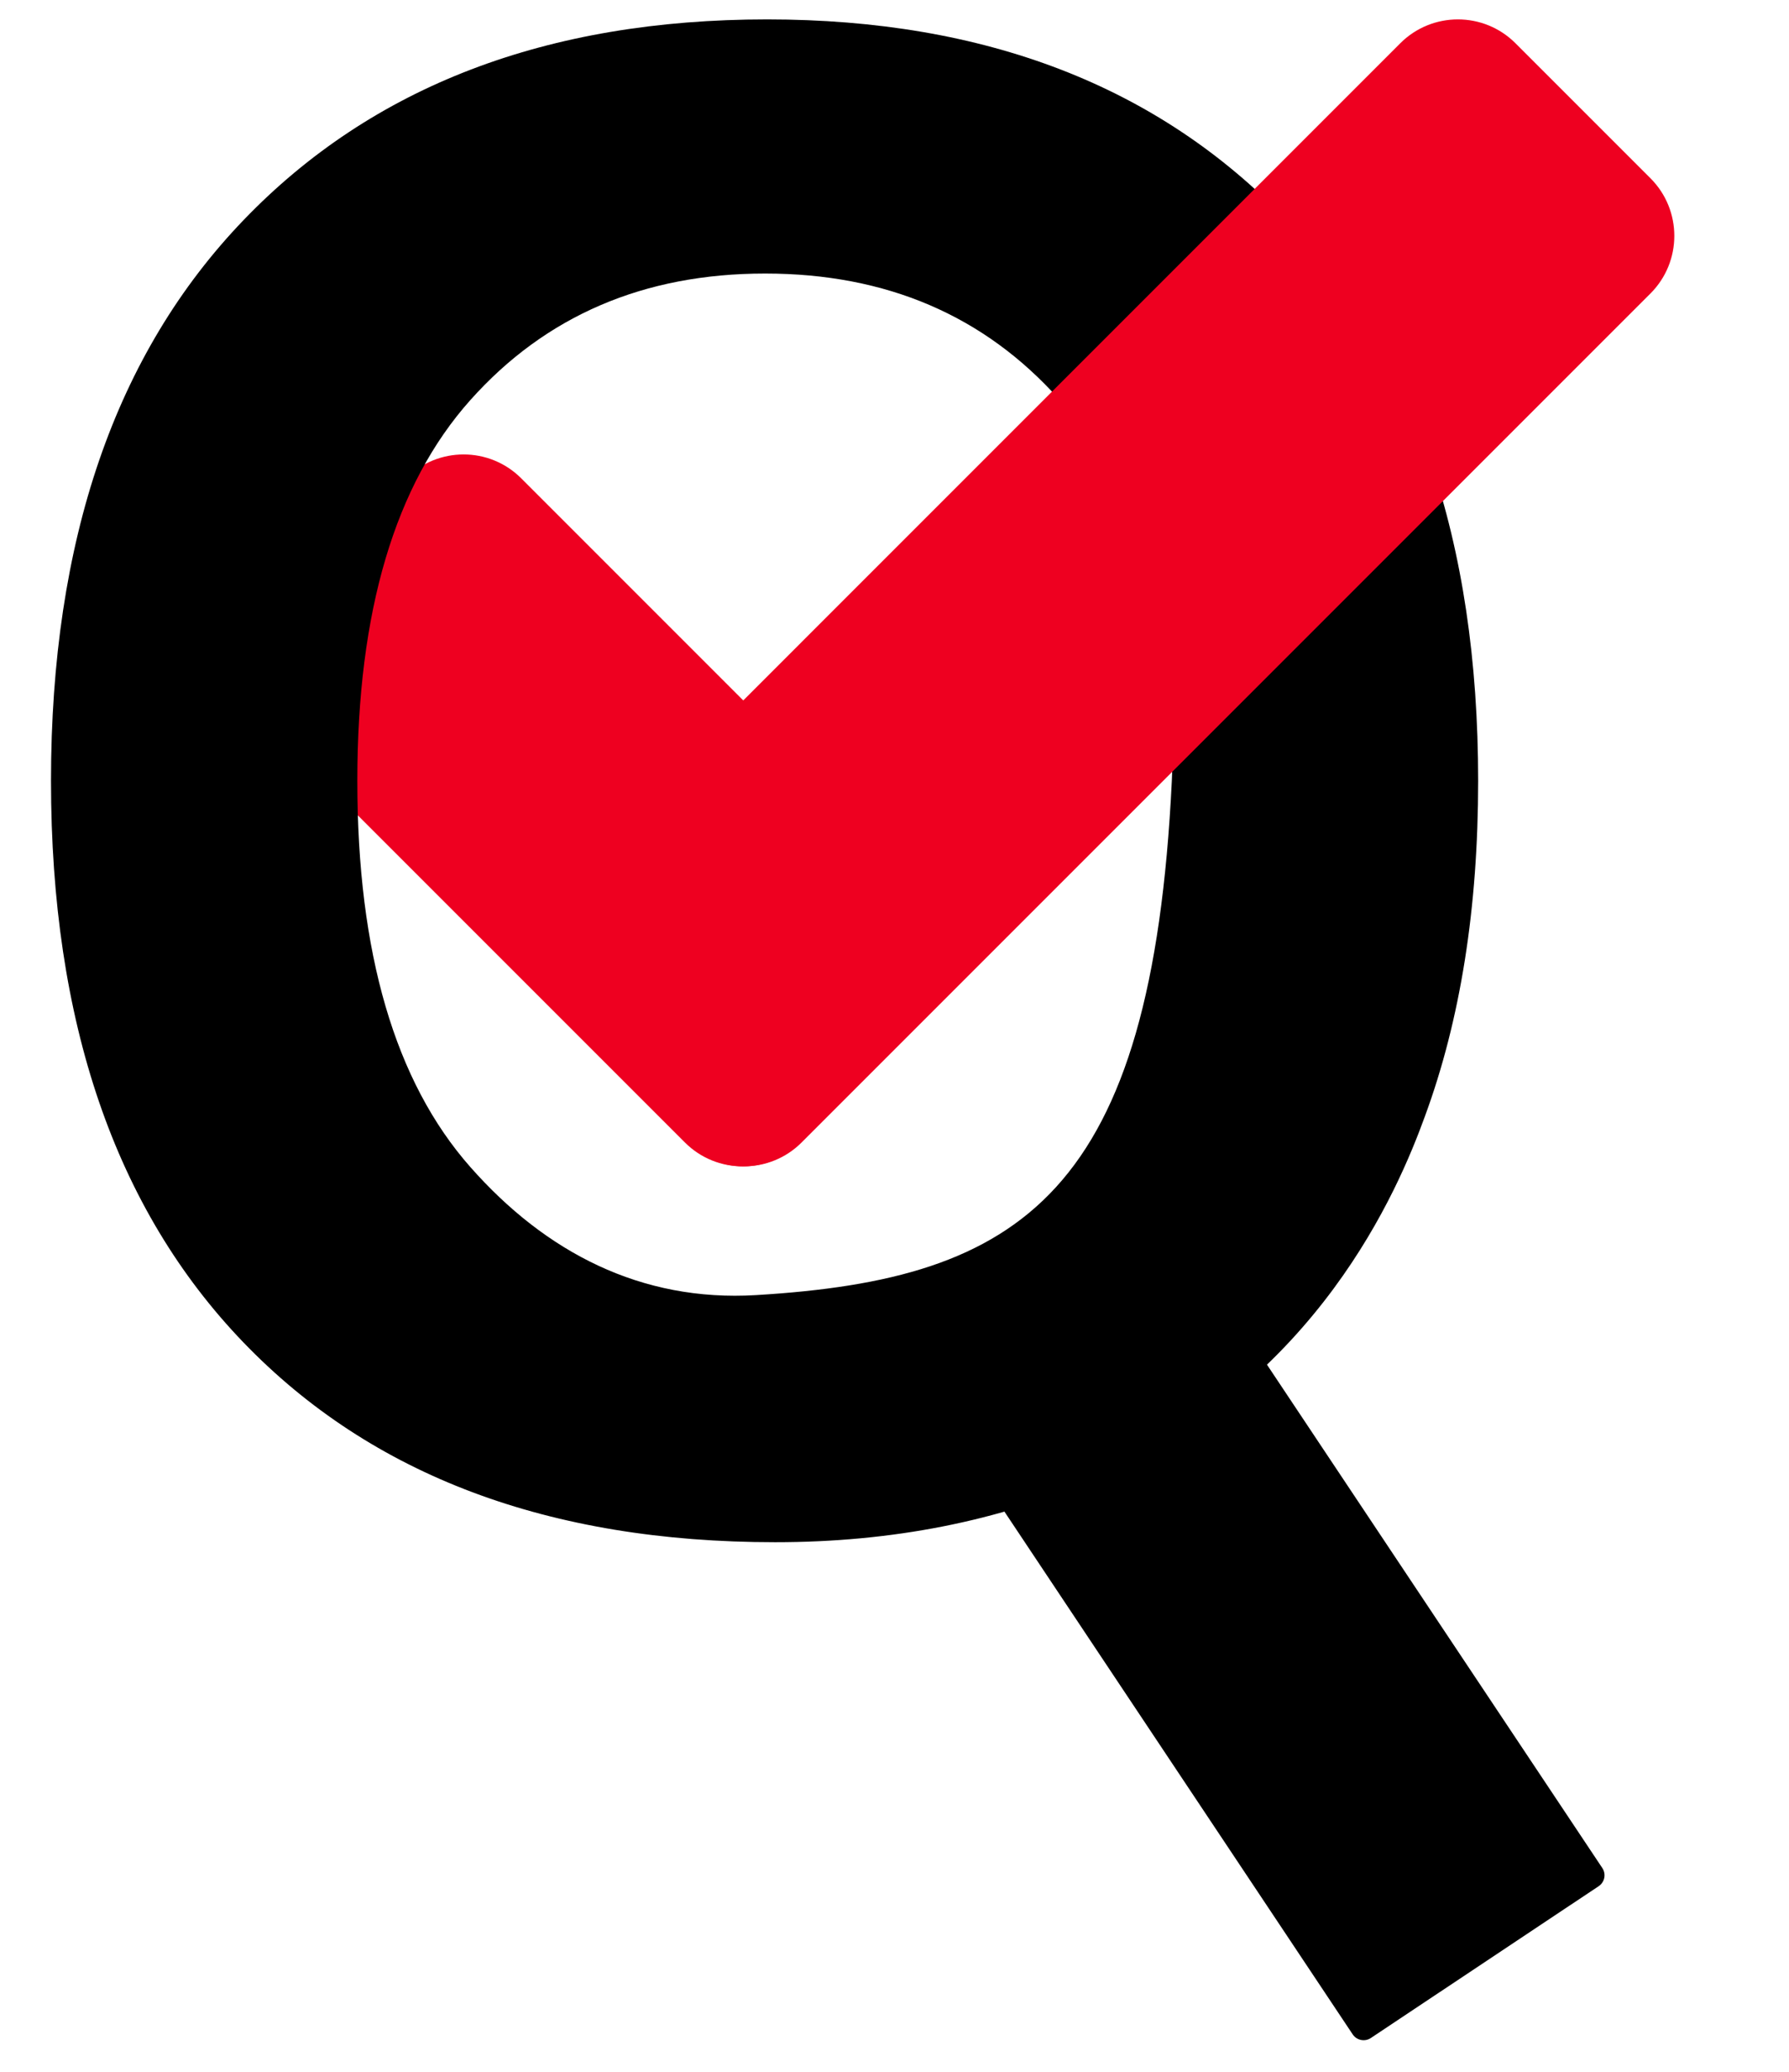
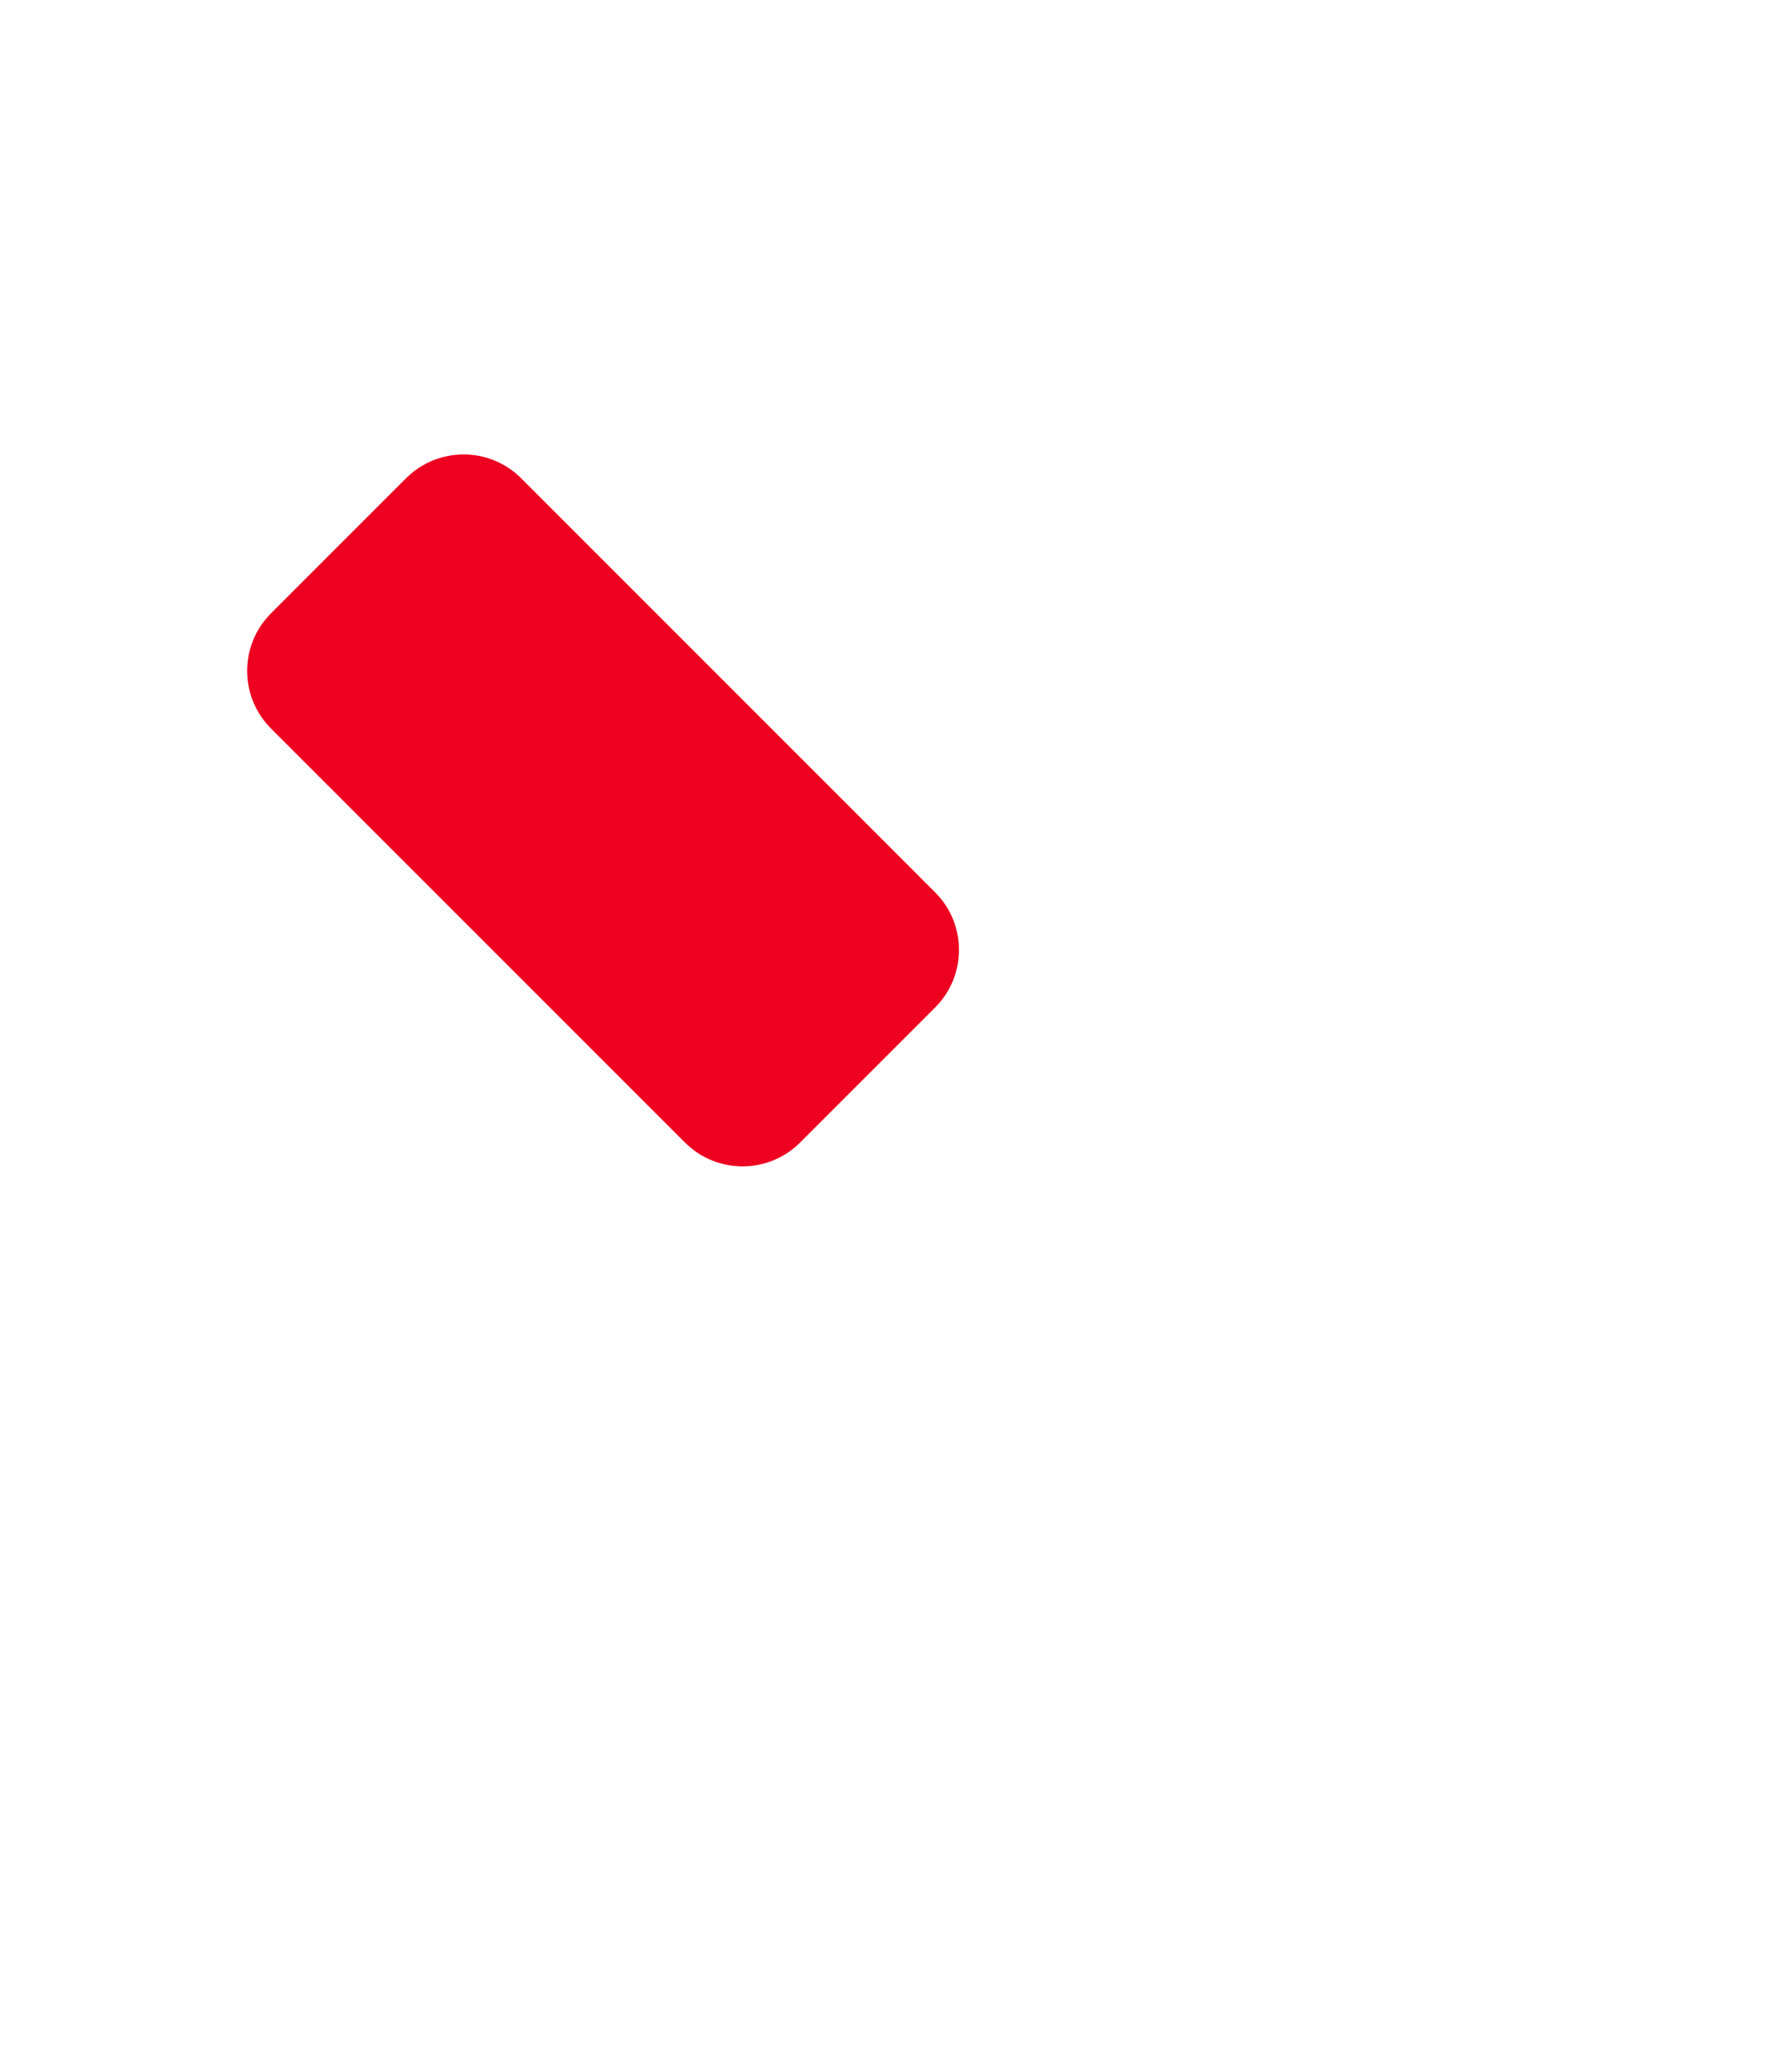
<svg xmlns="http://www.w3.org/2000/svg" width="100%" height="100%" viewBox="0 0 57 66" version="1.1" xml:space="preserve" style="fill-rule:evenodd;clip-rule:evenodd;stroke-linejoin:round;stroke-miterlimit:2;">
  <g>
-     <path d="M36.617,37.844c-0.128,-0.191 -0.387,-0.243 -0.578,-0.115l-7.259,4.836c-0.192,0.128 -0.243,0.387 -0.116,0.579l14.435,21.664c0.128,0.191 0.387,0.243 0.579,0.115l7.258,-4.836c0.192,-0.128 0.244,-0.387 0.116,-0.579l-14.435,-21.664Z" />
    <g>
      <path d="M16.605,15.236c-1.012,-1.012 -2.656,-1.012 -3.668,0l-4.303,4.303c-1.012,1.012 -1.012,2.656 0,3.668l13.19,13.19c1.013,1.012 2.656,1.012 3.668,0l4.303,-4.303c1.012,-1.012 1.012,-2.655 -0,-3.667l-13.19,-13.191Z" style="fill:#ee0020;" />
    </g>
-     <path d="M45.4,35.561c-0.853,2.347 -3.415,8.454 -10.496,11.552c-3.072,1.344 -6.474,2.016 -10.207,2.016c-7.211,0 -12.859,-2.123 -16.944,-6.368c-4.085,-4.245 -6.128,-10.208 -6.128,-17.887c0,-7.659 2.048,-13.616 6.144,-17.872c4.096,-4.256 9.653,-6.384 16.672,-6.384c6.954,0 12.469,2.128 16.543,6.384c4.075,4.256 6.112,10.213 6.112,17.872c0,4.053 -0.565,7.615 -1.696,10.687Zm-21.311,5.696c8.474,-0.507 12.608,-3.219 13.247,-16.383c0.263,-5.413 -1.194,-9.467 -3.584,-12.144c-2.389,-2.678 -5.514,-4.016 -9.375,-4.016c-3.862,-0 -6.992,1.344 -9.392,4.032c-2.4,2.688 -3.6,6.73 -3.6,12.128c-0,5.482 1.2,9.583 3.6,12.303c2.4,2.72 5.441,4.3 9.104,4.08Z" style="fill-rule:nonzero;" />
-     <path d="M52.587,9.348c1.012,-1.012 1.012,-2.656 0,-3.668l-4.303,-4.303c-1.012,-1.012 -2.655,-1.012 -3.668,0l-27.049,27.05c-1.012,1.012 -1.012,2.655 -0,3.667l4.303,4.303c1.012,1.012 2.655,1.012 3.668,0l27.049,-27.049Z" style="fill:#ee0020;" />
  </g>
</svg>